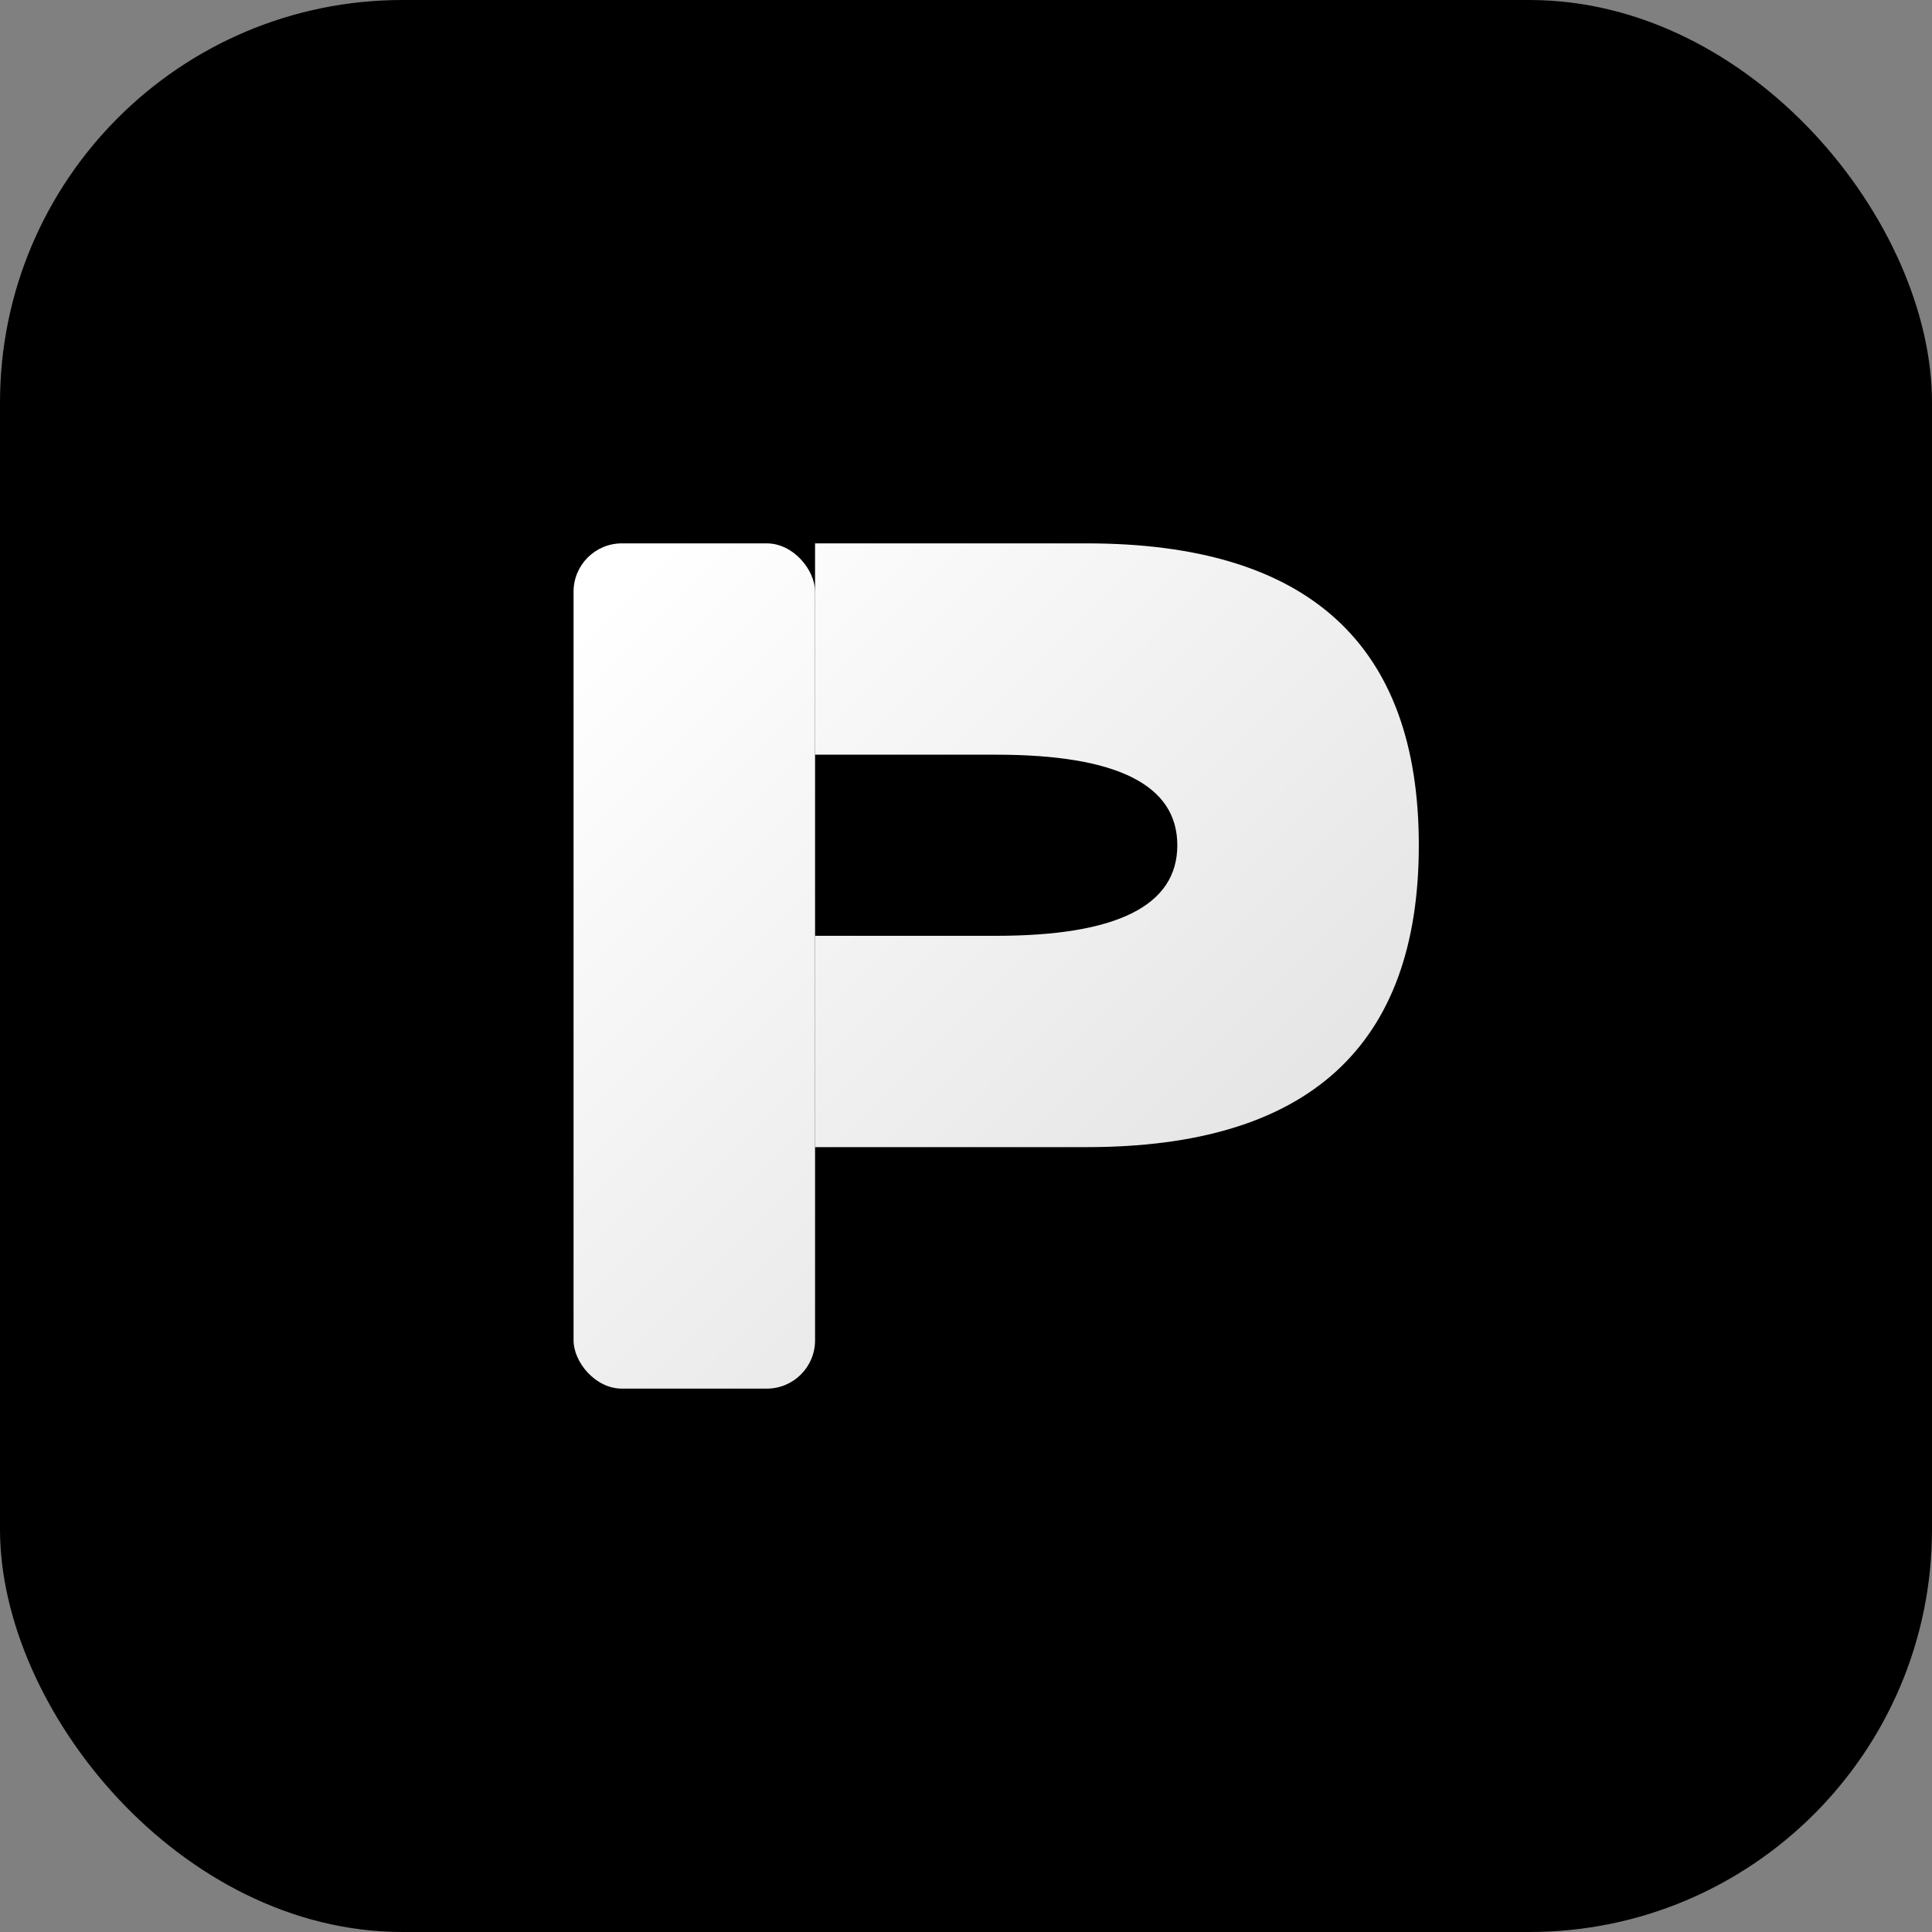
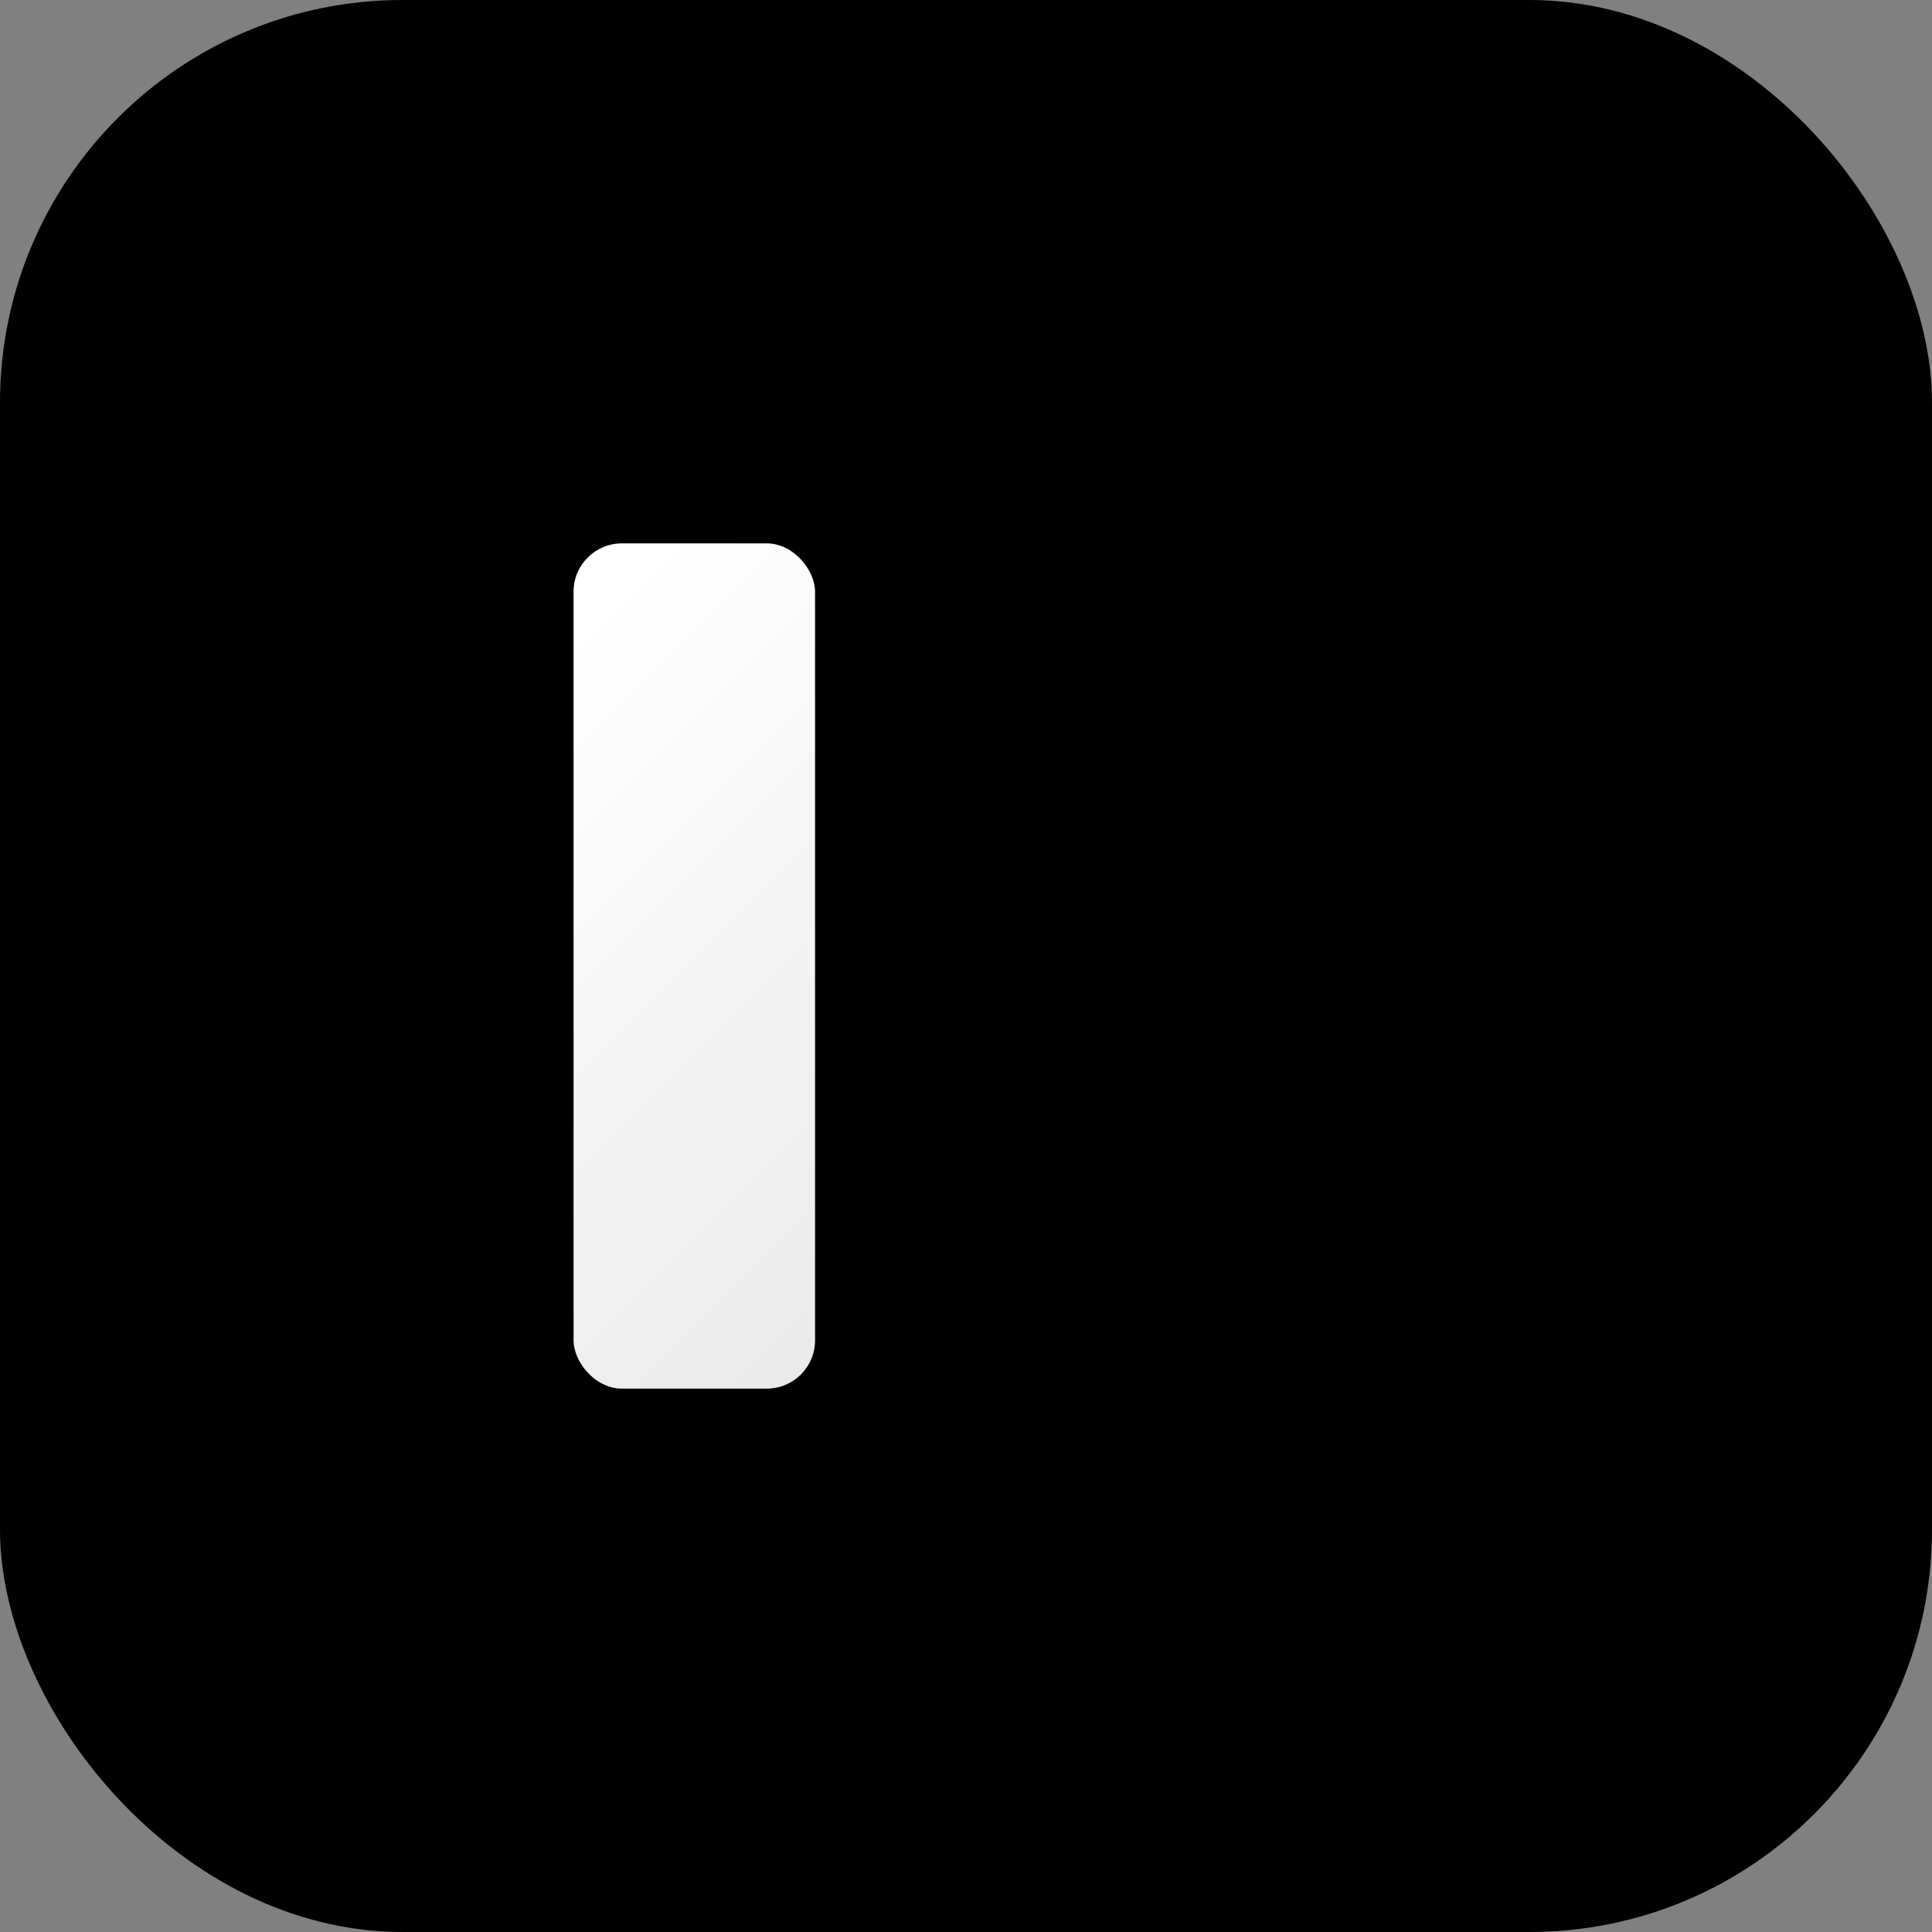
<svg xmlns="http://www.w3.org/2000/svg" width="192" height="192" viewBox="0 0 192 192" fill="none">
  <rect x="0" y="0" width="192" height="192" fill="#808080" stroke="none" />
  <rect width="192" height="192" rx="40" fill="#000000" />
  <g transform="translate(36, 36) scale(0.6)">
    <defs>
      <linearGradient id="P-grad" x1="40" y1="40" x2="160" y2="160" gradientUnits="userSpaceOnUse">
        <stop offset="0%" stop-color="#FFFFFF" />
        <stop offset="100%" stop-color="#E0E0E0" />
      </linearGradient>
    </defs>
    <rect x="35" y="30" width="40" height="140" rx="8" fill="url(#P-grad)" />
-     <path d="M 75 30 L 120 30 Q 175 30 175 80 Q 175 130 120 130 L 75 130 L 75 95 L 105 95 Q 135 95 135 80 Q 135 65 105 65 L 75 65 Z" fill="url(#P-grad)" />
  </g>
</svg>